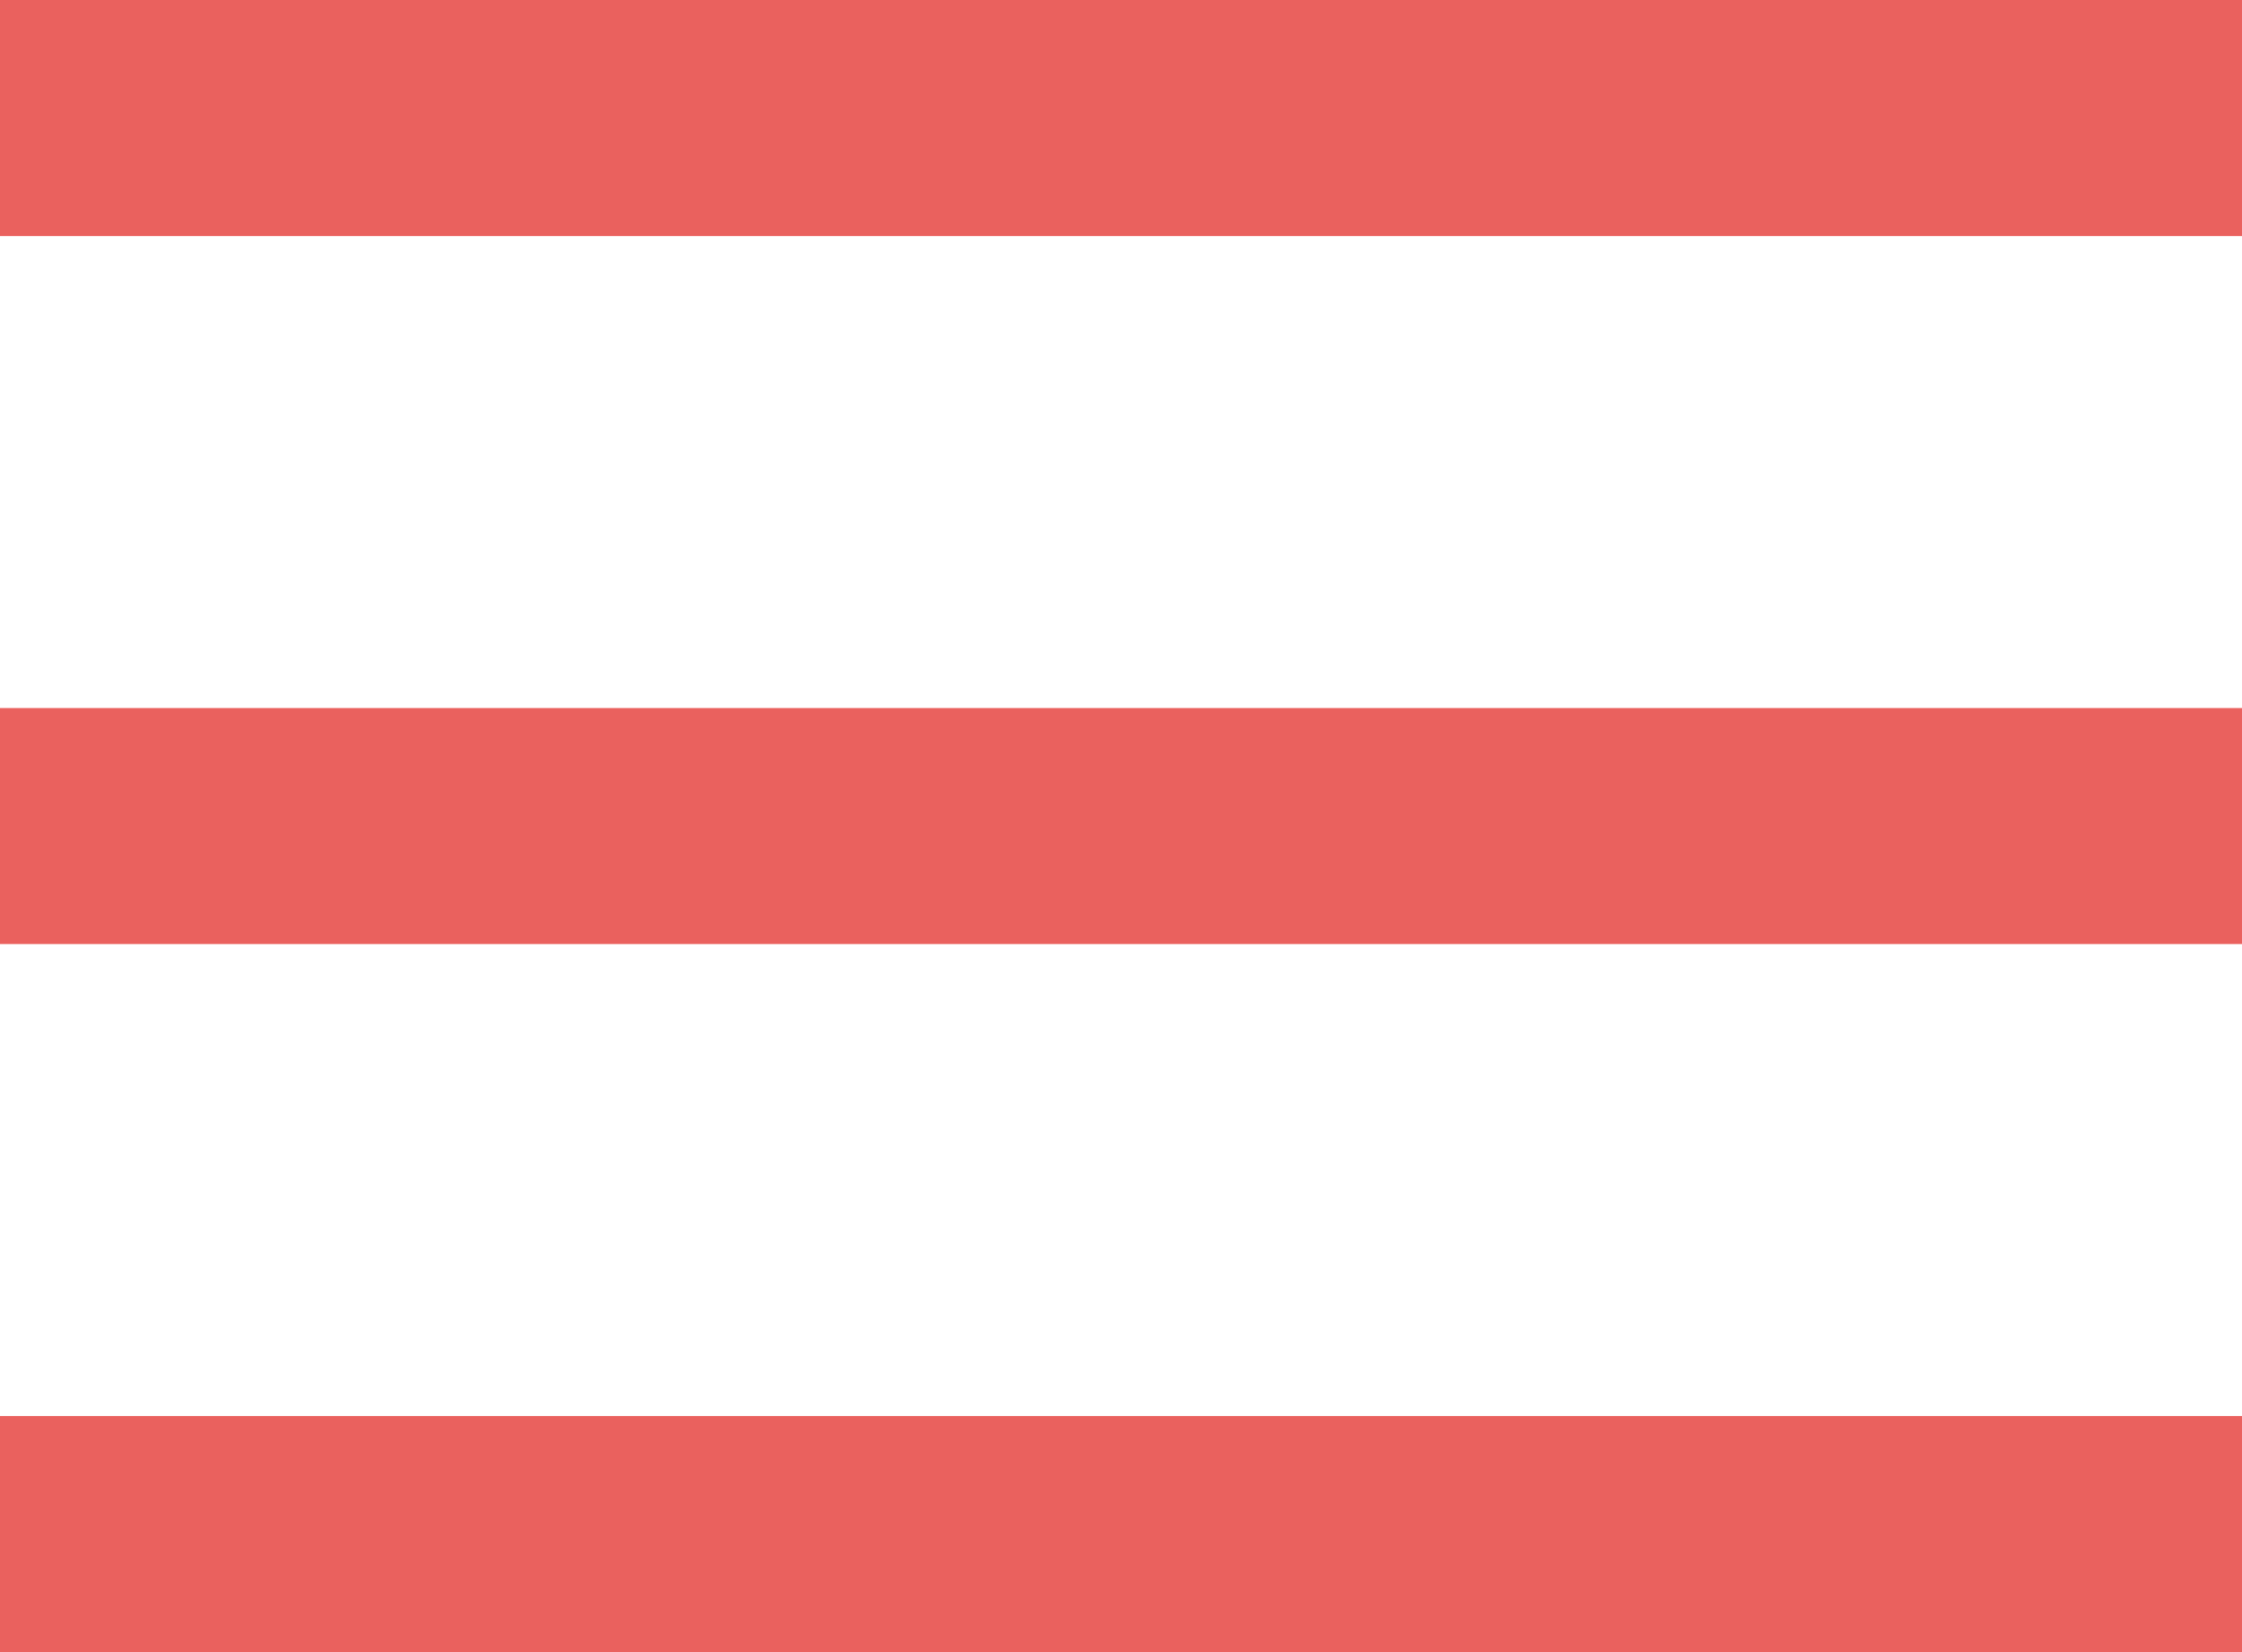
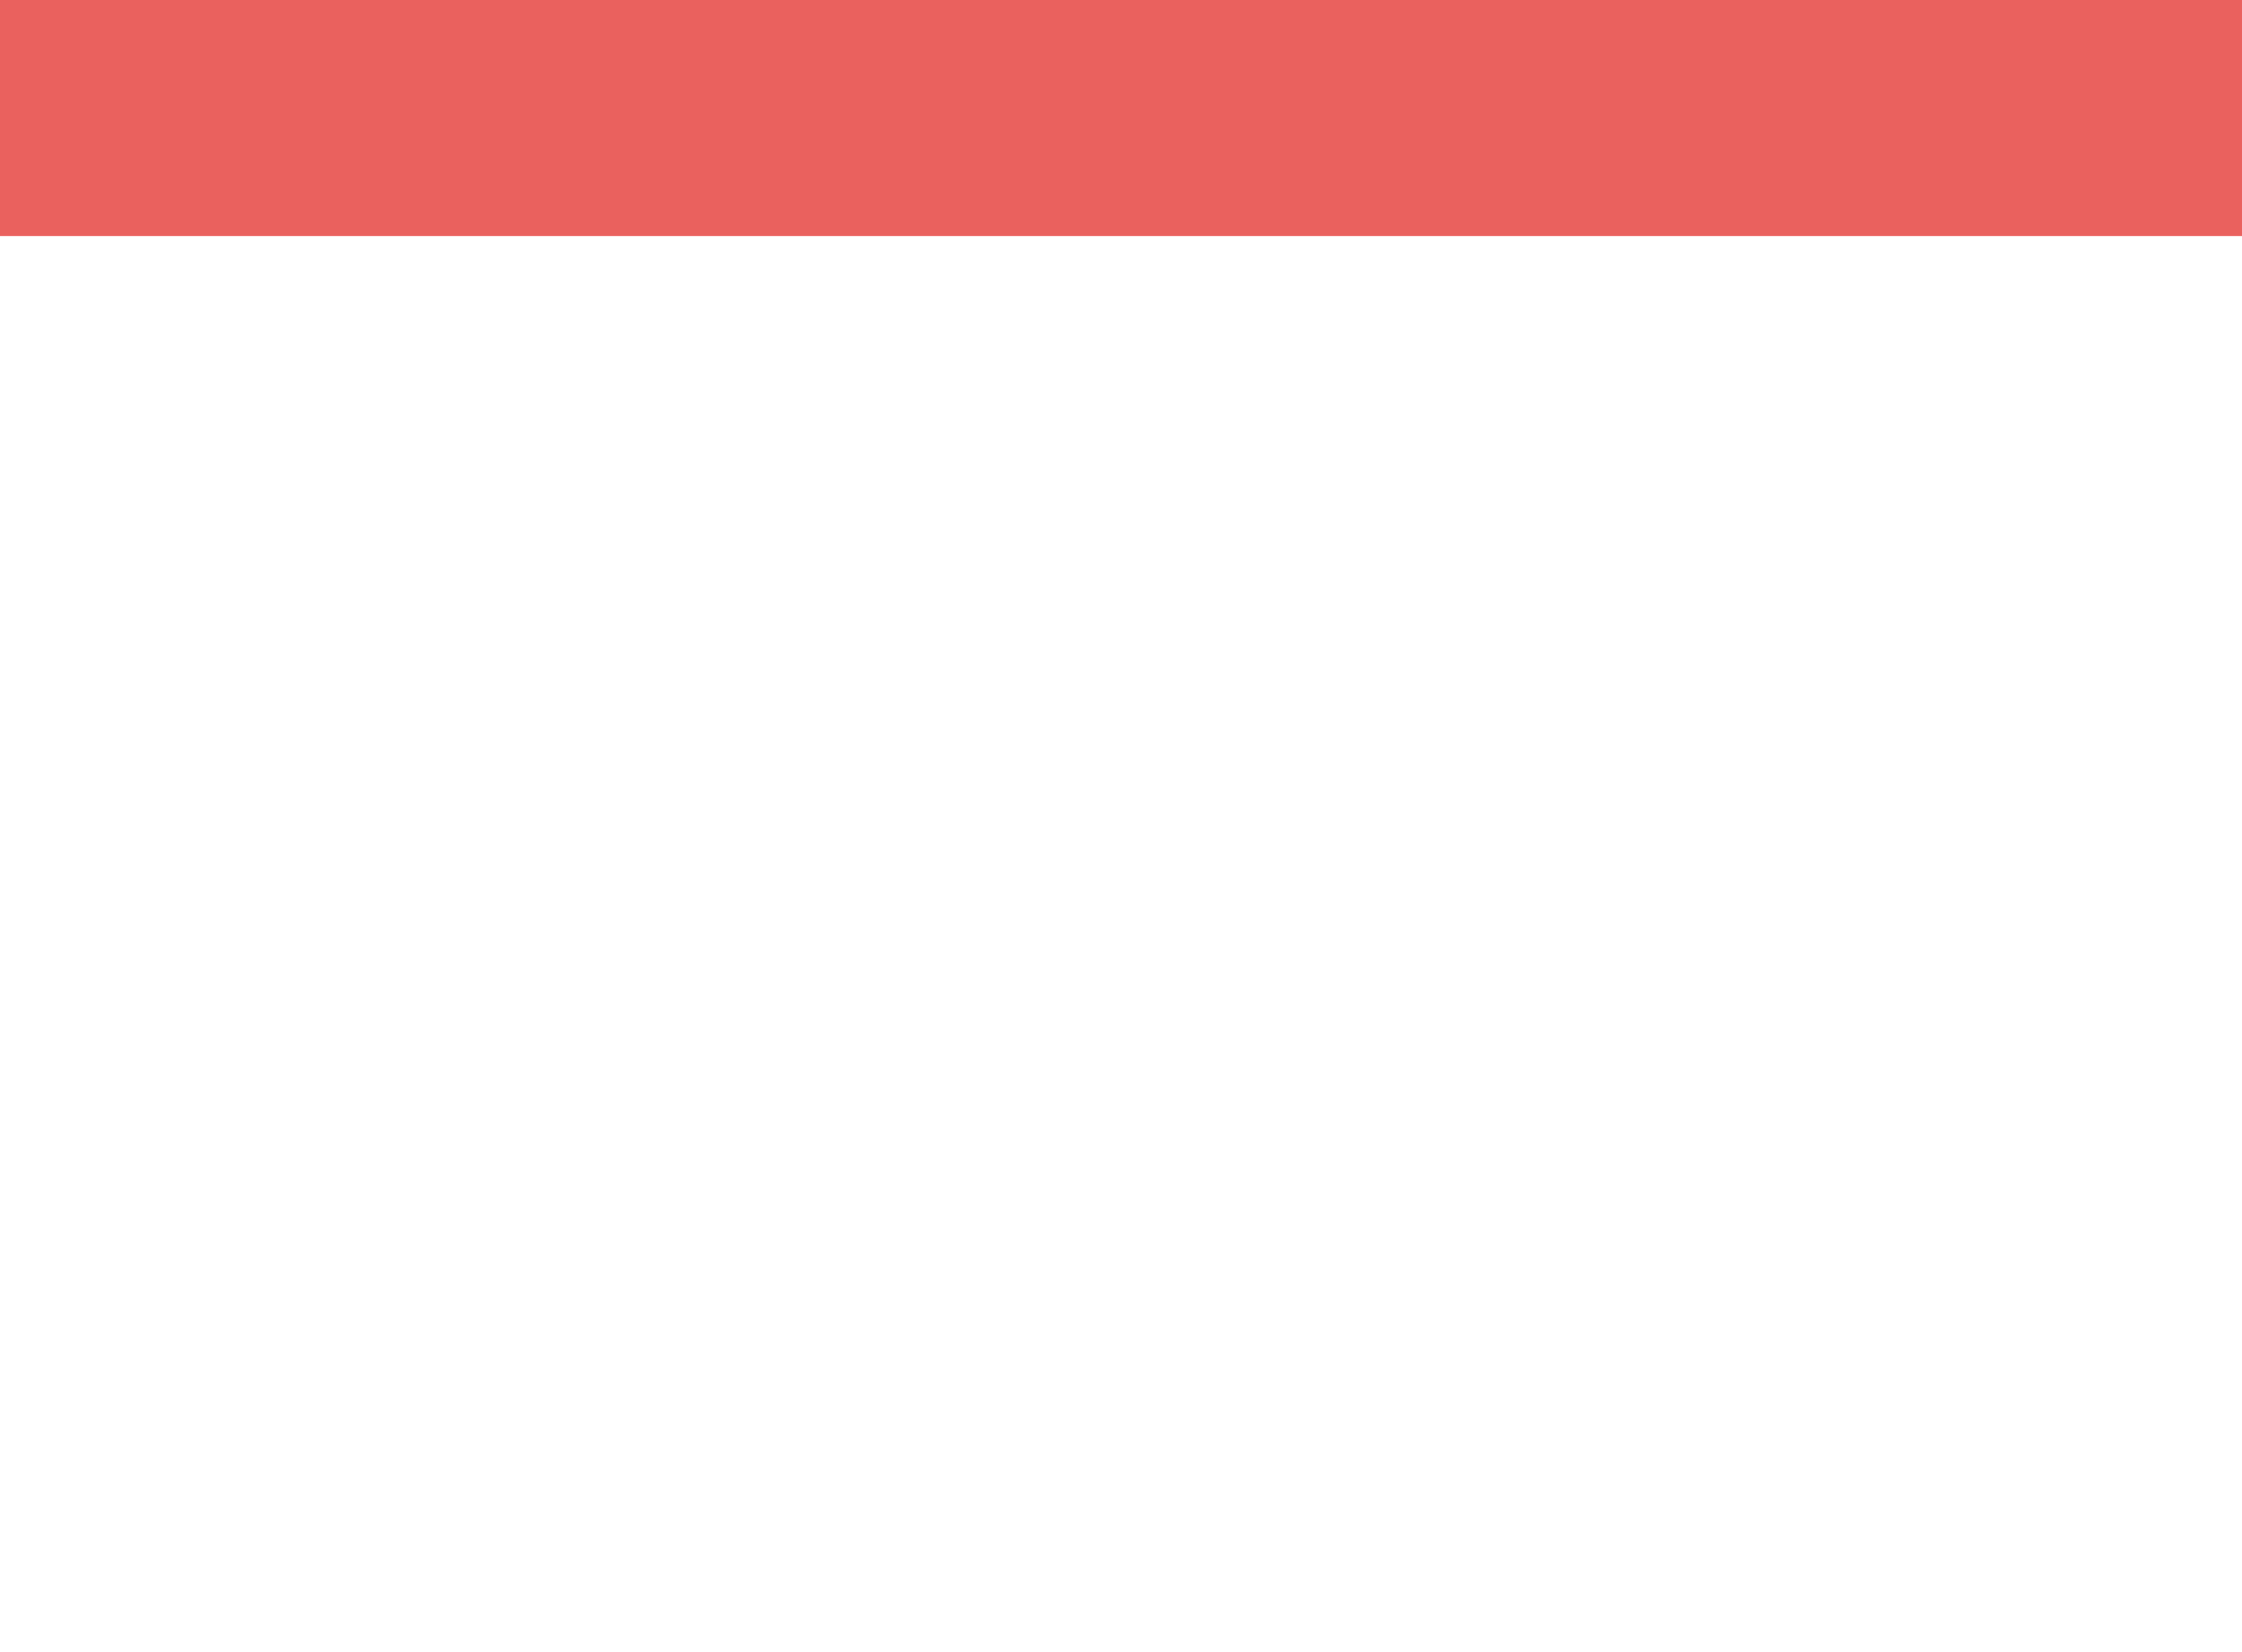
<svg xmlns="http://www.w3.org/2000/svg" width="19" height="14" viewBox="0 0 19 14" fill="none">
  <rect width="19" height="2" fill="#EA615E" />
-   <rect y="6" width="19" height="2" fill="#EA615E" />
-   <rect y="12" width="19" height="2" fill="#EA615E" />
</svg>